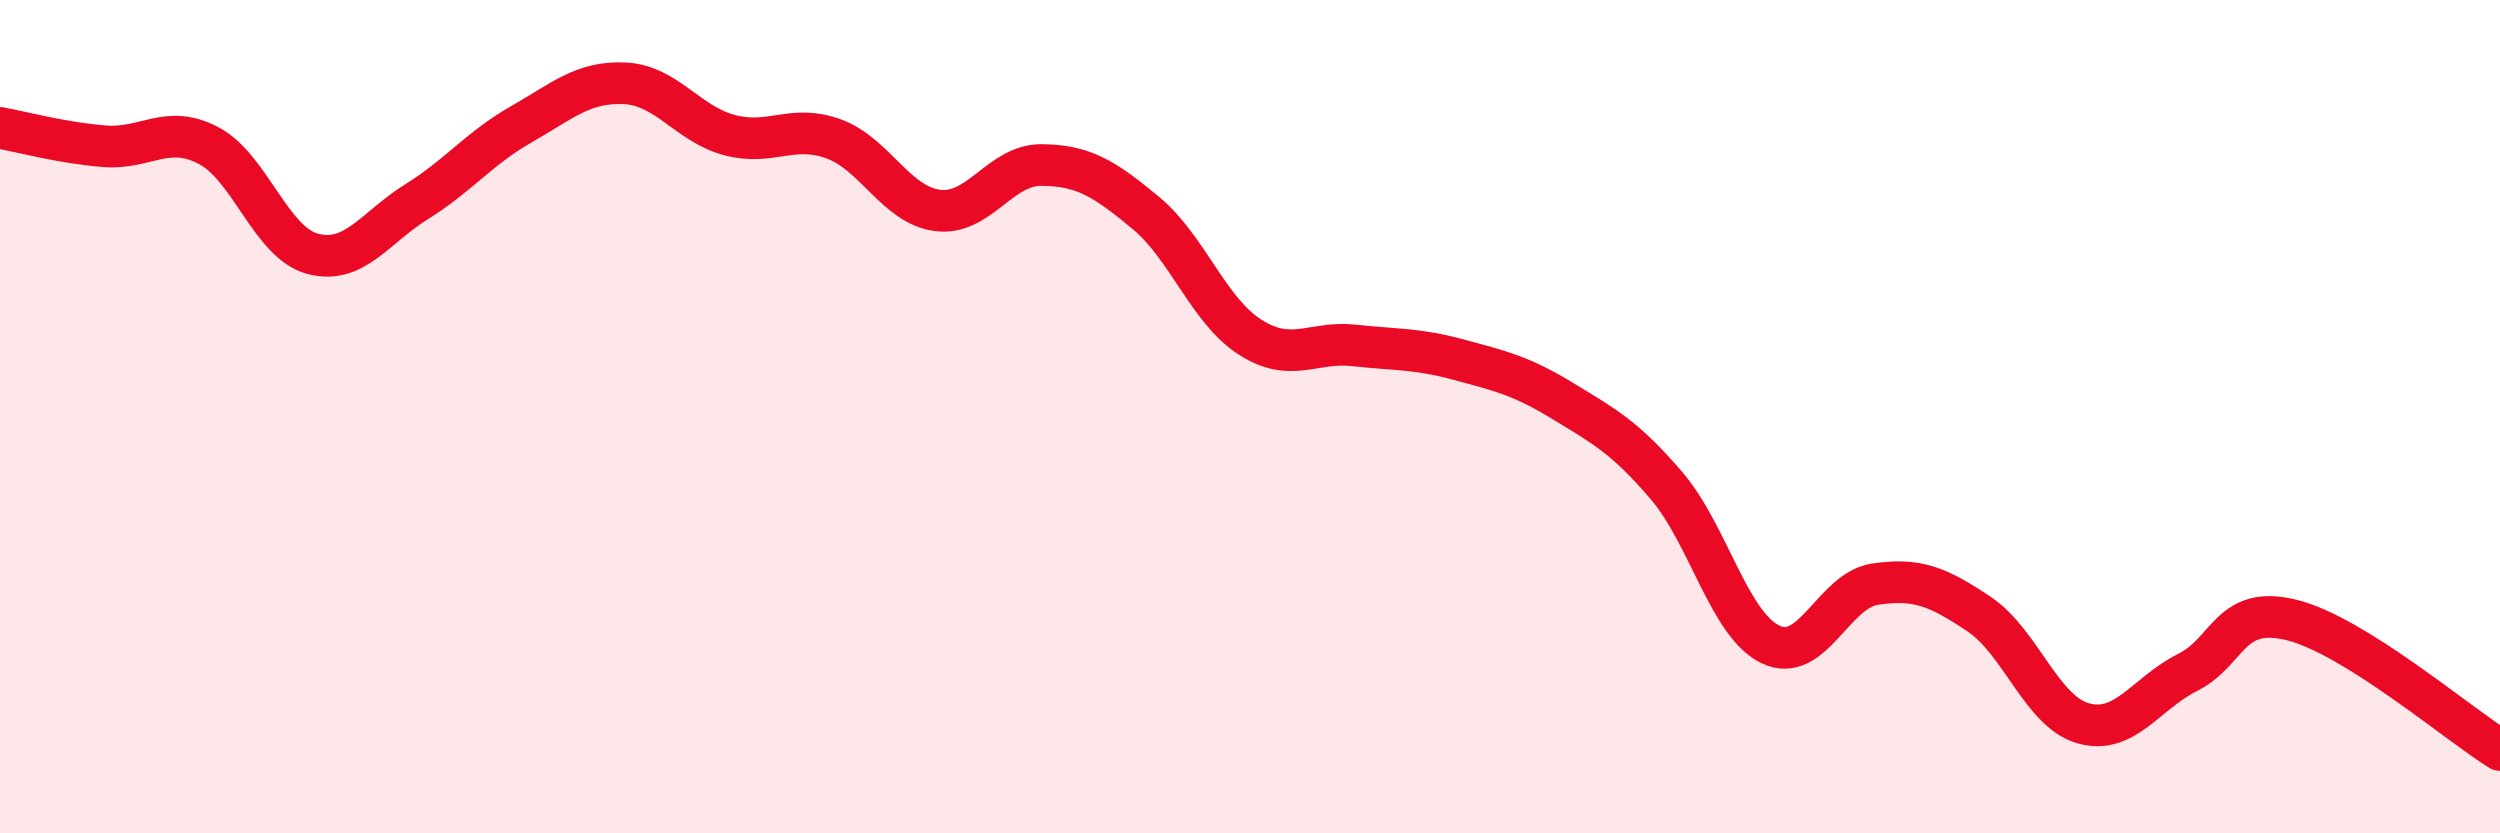
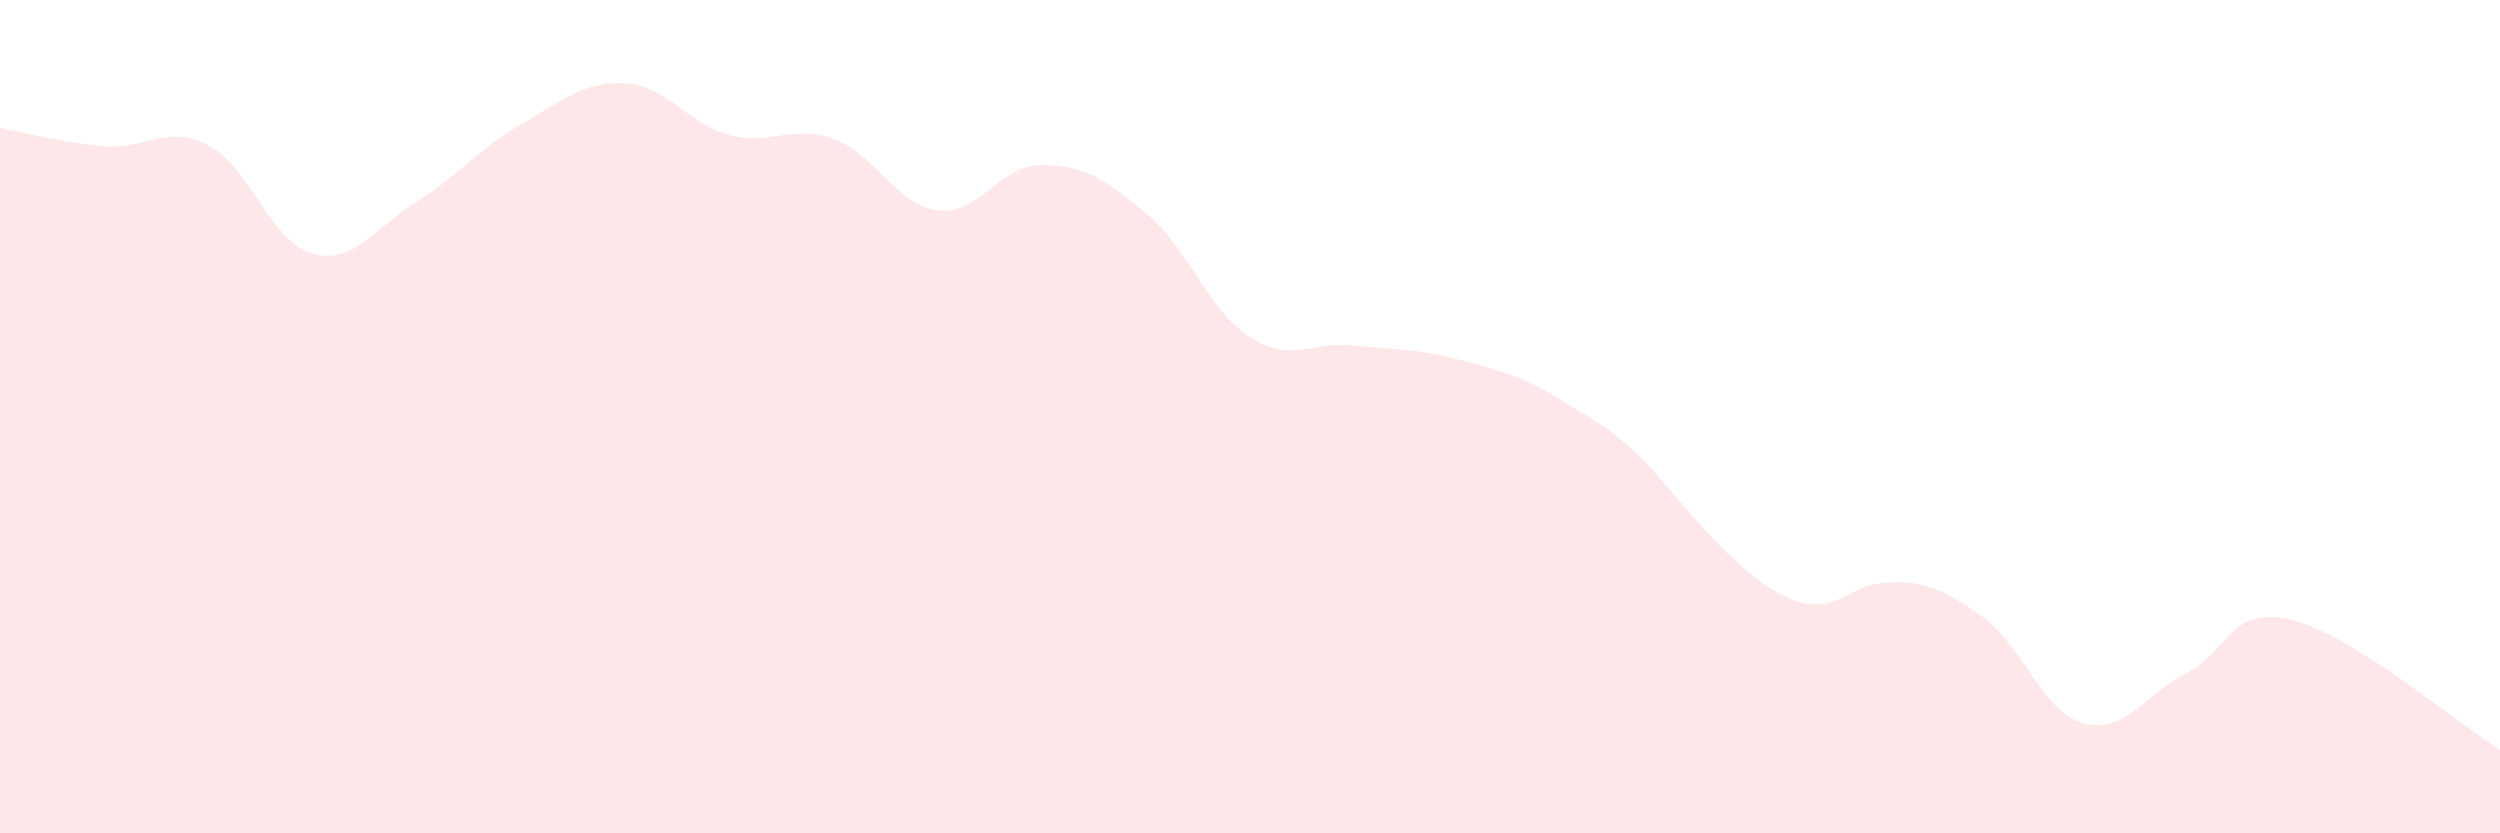
<svg xmlns="http://www.w3.org/2000/svg" width="60" height="20" viewBox="0 0 60 20">
-   <path d="M 0,3.07 C 0.5,3.16 1.5,3.43 2.5,3.51 C 3.5,3.59 4,2.97 5,3.49 C 6,4.01 6.5,5.82 7.5,6.09 C 8.5,6.36 9,5.46 10,4.84 C 11,4.22 11.5,3.56 12.5,2.99 C 13.5,2.42 14,1.95 15,2 C 16,2.05 16.5,2.97 17.5,3.24 C 18.5,3.51 19,2.97 20,3.33 C 21,3.69 21.5,4.92 22.5,5.05 C 23.5,5.18 24,3.95 25,3.96 C 26,3.97 26.5,4.28 27.5,5.11 C 28.5,5.94 29,7.45 30,8.09 C 31,8.73 31.5,8.18 32.5,8.29 C 33.5,8.4 34,8.36 35,8.63 C 36,8.9 36.5,9.01 37.5,9.62 C 38.5,10.23 39,10.49 40,11.66 C 41,12.83 41.5,15 42.5,15.47 C 43.5,15.94 44,14.17 45,14.02 C 46,13.87 46.5,14.07 47.5,14.74 C 48.5,15.41 49,17.08 50,17.36 C 51,17.64 51.5,16.64 52.5,16.14 C 53.5,15.64 53.5,14.51 55,14.88 C 56.5,15.25 59,17.38 60,18L60 20L0 20Z" fill="#EB0A25" opacity="0.1" stroke-linecap="round" stroke-linejoin="round" />
-   <path d="M 0,3.07 C 0.5,3.16 1.5,3.43 2.5,3.51 C 3.5,3.59 4,2.97 5,3.49 C 6,4.01 6.5,5.82 7.5,6.09 C 8.5,6.36 9,5.46 10,4.84 C 11,4.22 11.5,3.56 12.5,2.99 C 13.5,2.42 14,1.95 15,2 C 16,2.05 16.5,2.97 17.5,3.24 C 18.5,3.51 19,2.97 20,3.33 C 21,3.69 21.5,4.92 22.5,5.05 C 23.5,5.18 24,3.95 25,3.96 C 26,3.97 26.5,4.28 27.5,5.11 C 28.5,5.94 29,7.45 30,8.09 C 31,8.73 31.5,8.18 32.5,8.29 C 33.5,8.4 34,8.36 35,8.63 C 36,8.9 36.5,9.01 37.5,9.62 C 38.5,10.23 39,10.49 40,11.66 C 41,12.83 41.5,15 42.5,15.47 C 43.5,15.94 44,14.17 45,14.02 C 46,13.87 46.5,14.07 47.5,14.74 C 48.5,15.41 49,17.08 50,17.36 C 51,17.64 51.5,16.64 52.5,16.14 C 53.5,15.64 53.5,14.51 55,14.88 C 56.5,15.25 59,17.38 60,18" stroke="#EB0A25" stroke-width="1" fill="none" stroke-linecap="round" stroke-linejoin="round" />
+   <path d="M 0,3.07 C 0.5,3.16 1.5,3.43 2.5,3.51 C 3.5,3.59 4,2.97 5,3.49 C 6,4.01 6.5,5.82 7.5,6.09 C 8.5,6.36 9,5.46 10,4.84 C 11,4.22 11.5,3.56 12.5,2.99 C 13.5,2.42 14,1.95 15,2 C 16,2.05 16.5,2.97 17.5,3.24 C 18.5,3.51 19,2.97 20,3.33 C 21,3.69 21.5,4.92 22.5,5.05 C 23.5,5.18 24,3.95 25,3.96 C 26,3.97 26.5,4.28 27.5,5.11 C 28.5,5.94 29,7.45 30,8.09 C 31,8.73 31.5,8.18 32.5,8.29 C 33.5,8.4 34,8.36 35,8.63 C 36,8.9 36.5,9.01 37.5,9.62 C 38.5,10.23 39,10.49 40,11.66 C 43.5,15.94 44,14.17 45,14.02 C 46,13.87 46.5,14.07 47.5,14.74 C 48.5,15.41 49,17.08 50,17.36 C 51,17.64 51.5,16.64 52.5,16.14 C 53.5,15.64 53.5,14.51 55,14.88 C 56.5,15.25 59,17.38 60,18L60 20L0 20Z" fill="#EB0A25" opacity="0.1" stroke-linecap="round" stroke-linejoin="round" />
</svg>